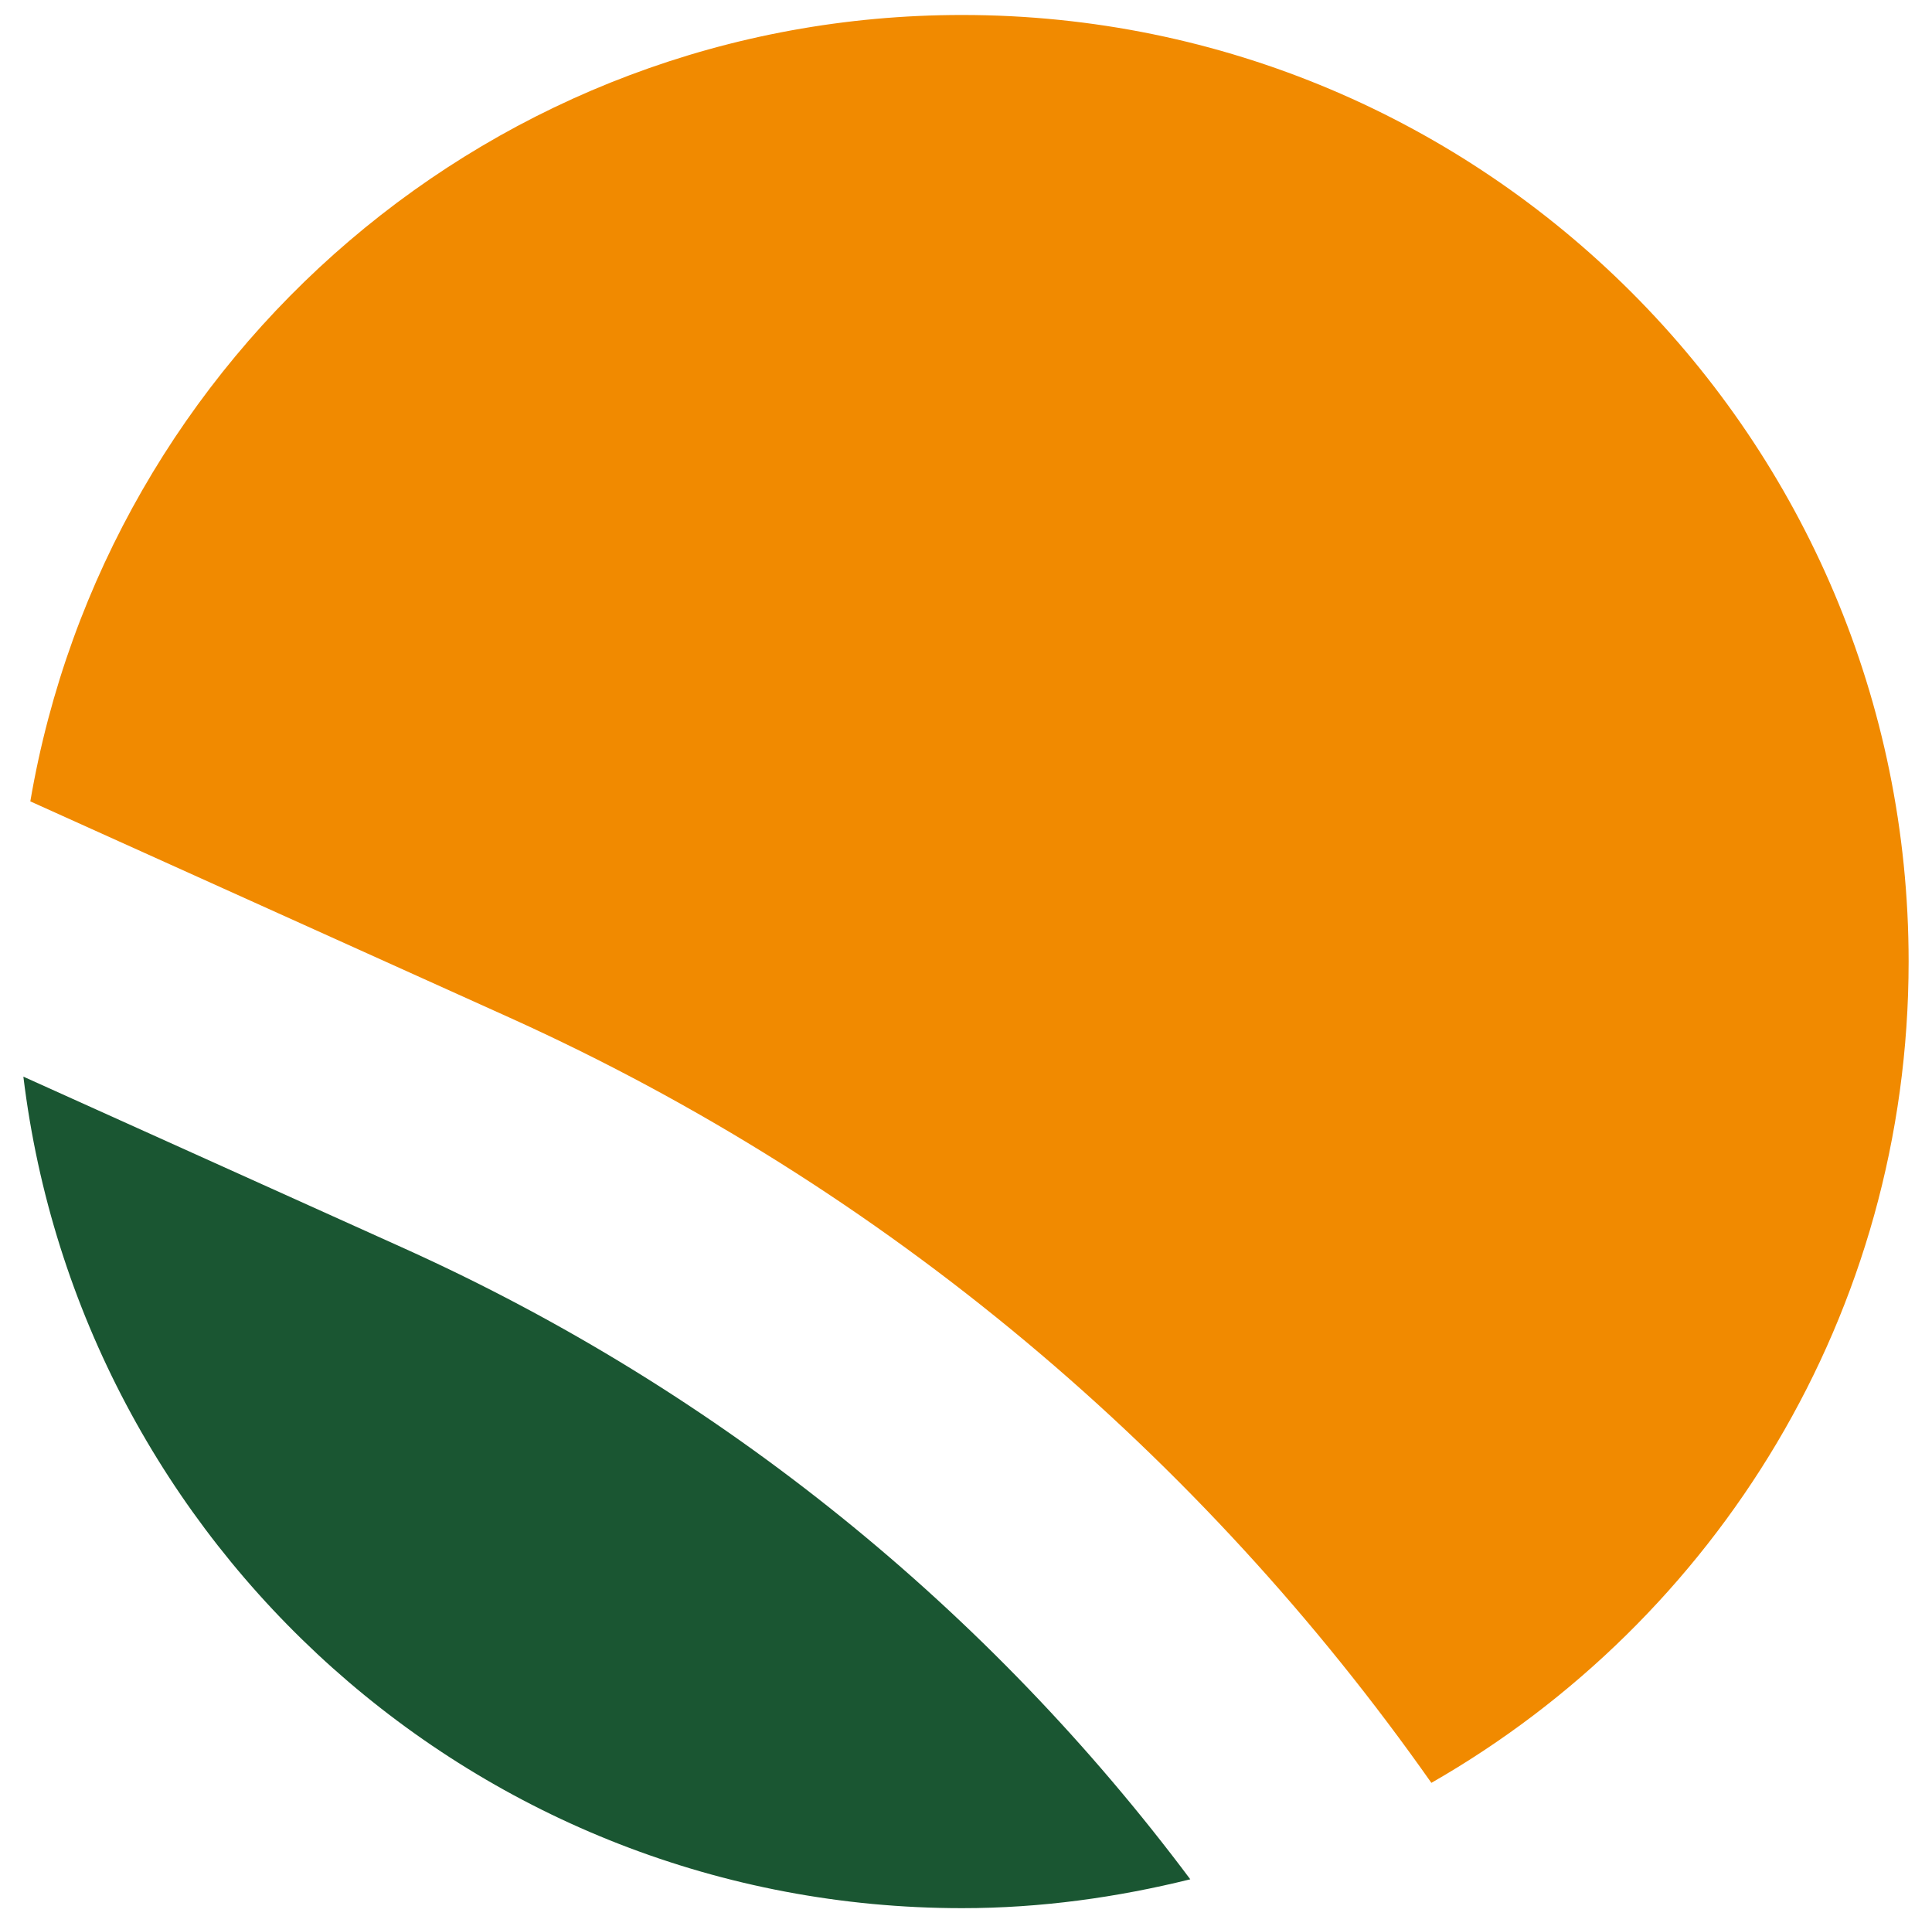
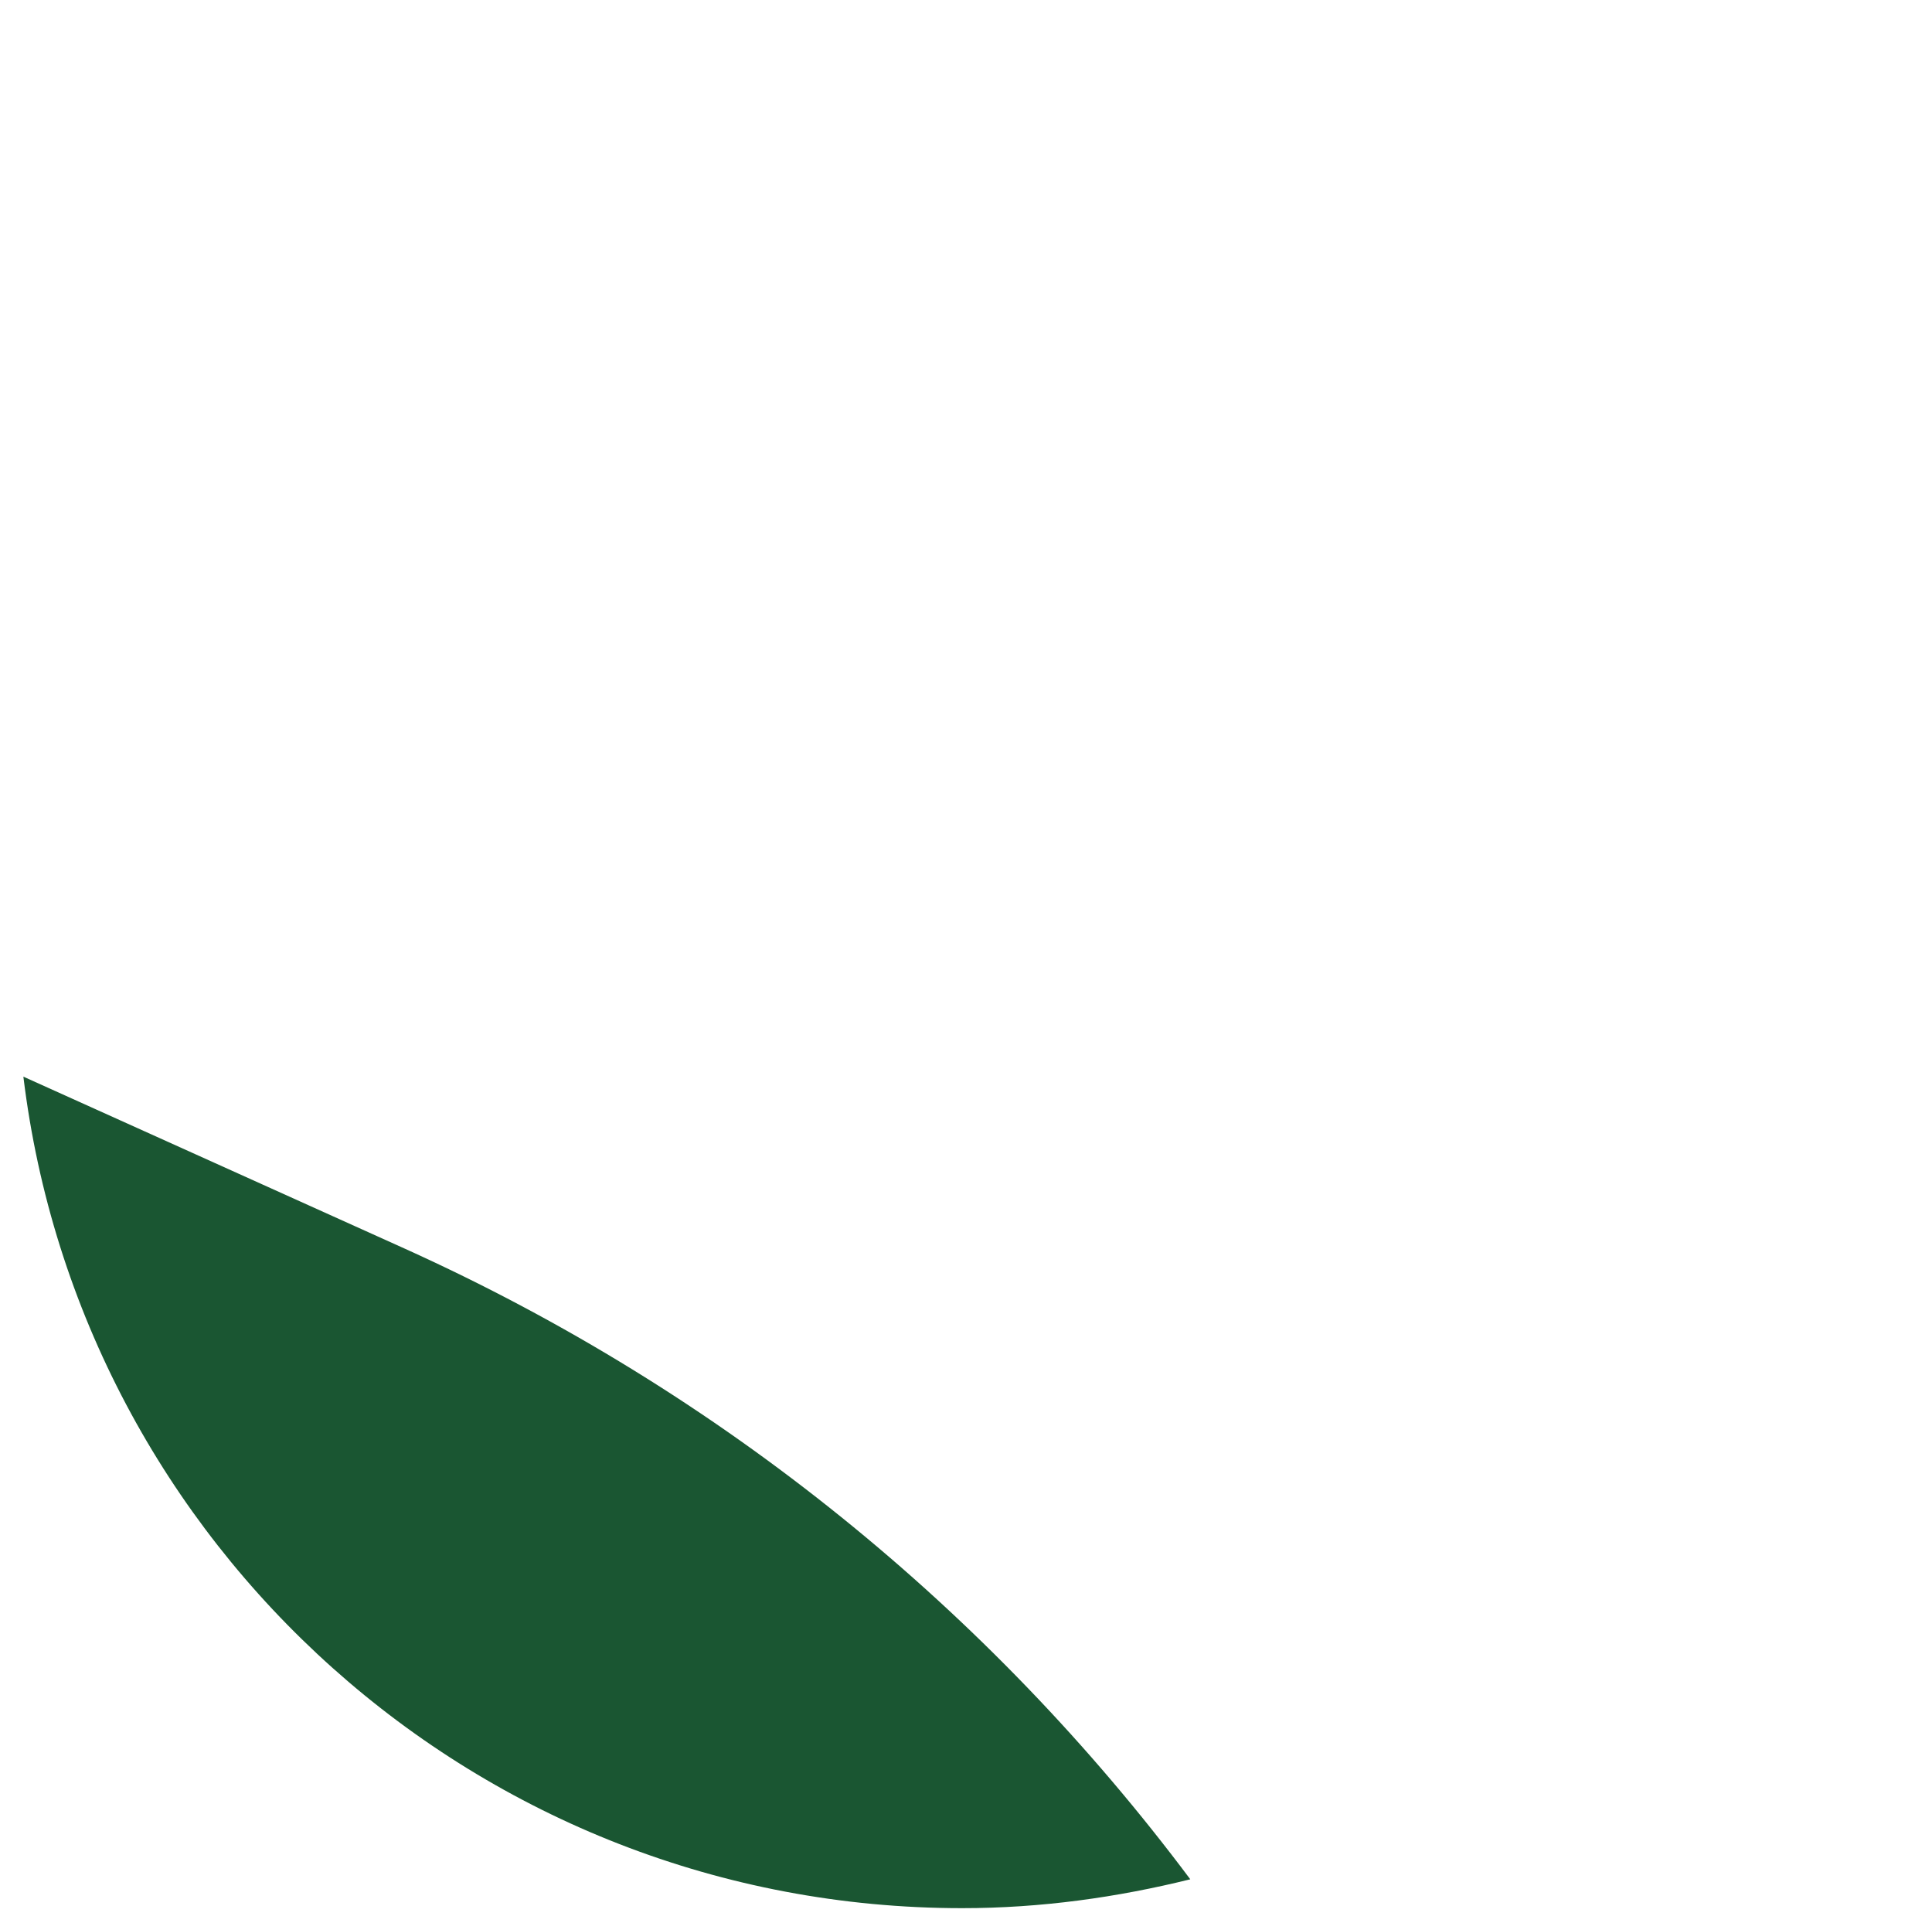
<svg xmlns="http://www.w3.org/2000/svg" id="Layer_1" x="0px" y="0px" viewBox="0 0 105.78 105.27" style="enable-background:new 0 0 105.78 105.27;" xml:space="preserve">
  <style type="text/css">	.st0{fill:#F18A00;}	.st1{fill:#1A5632;}</style>
  <g>
-     <path class="st0" d="M27.86,55.69c20.7,9.34,37.93,24.02,50.51,41.91c15.6-8.93,26.13-25.7,26.13-44.96  c0-28.62-23.2-51.82-51.82-51.82c-25.62,0-46.85,18.62-51.02,43.05L27.86,55.69z" />
    <path class="st1" d="M22.15,68.35L1.28,58.94c3.11,25.64,24.92,45.52,51.4,45.52c4.32,0,8.49-0.59,12.49-1.58  C54.19,88.2,39.54,76.2,22.15,68.35z" />
  </g>
</svg>